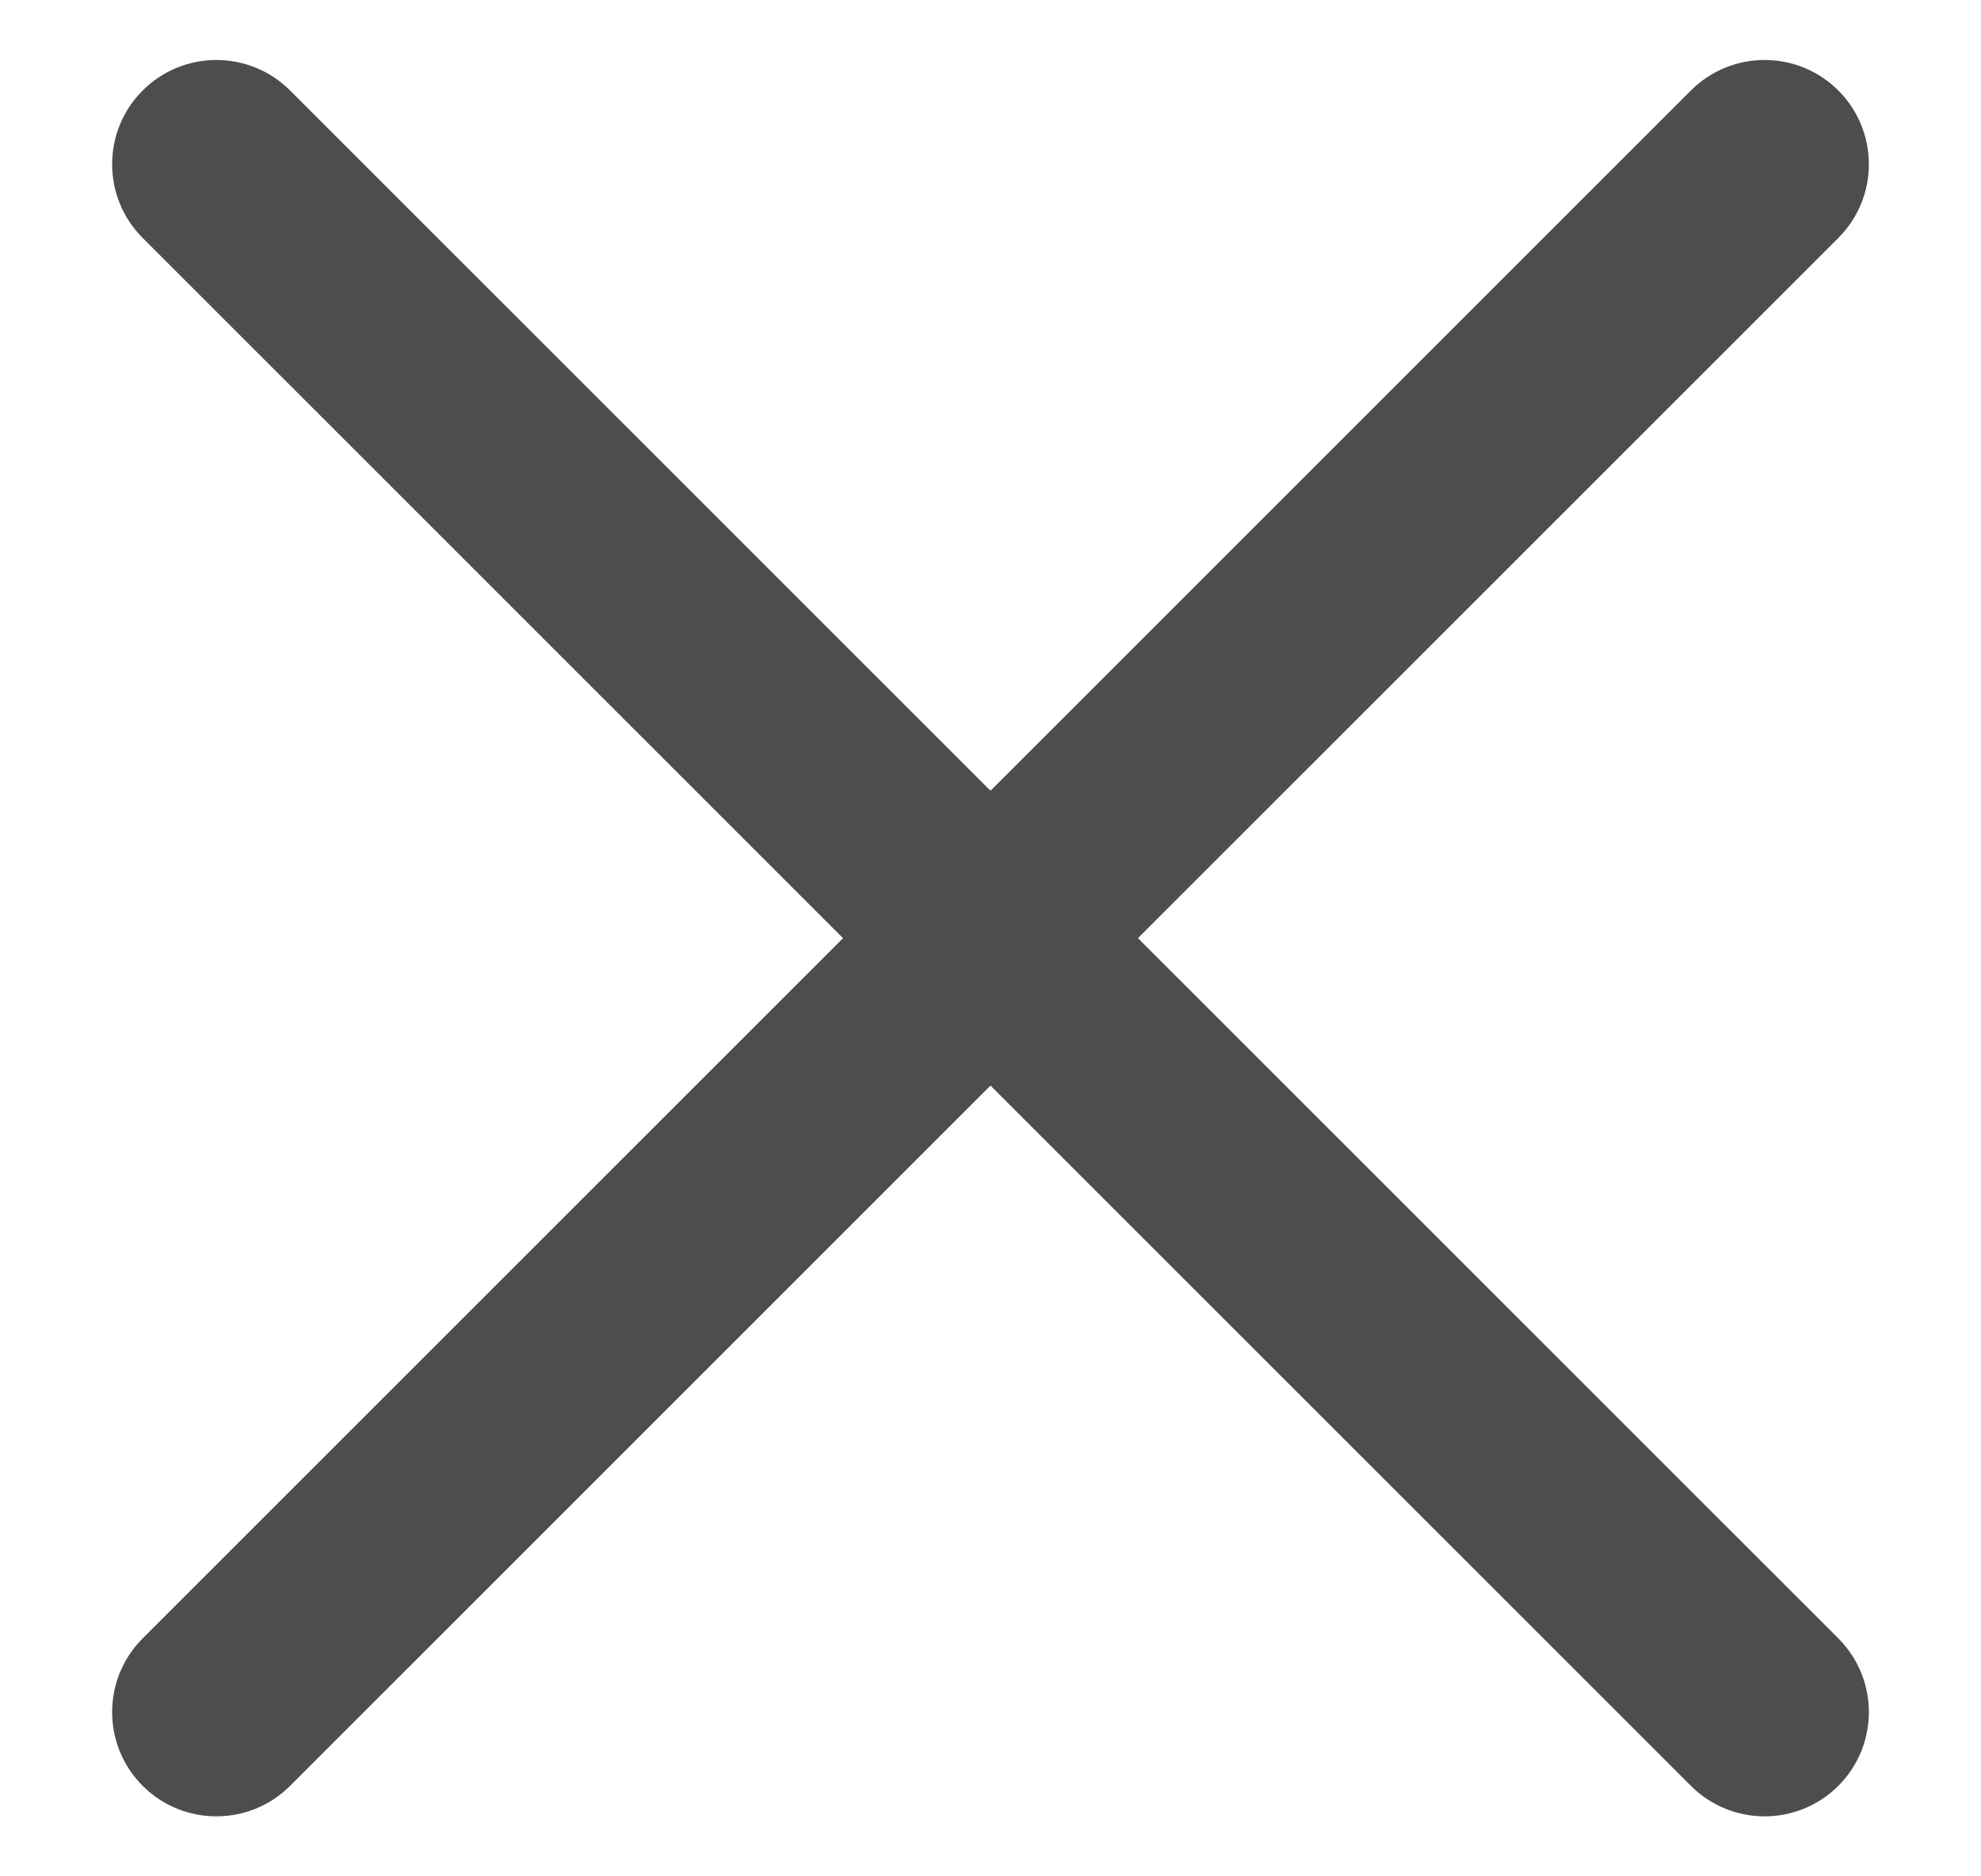
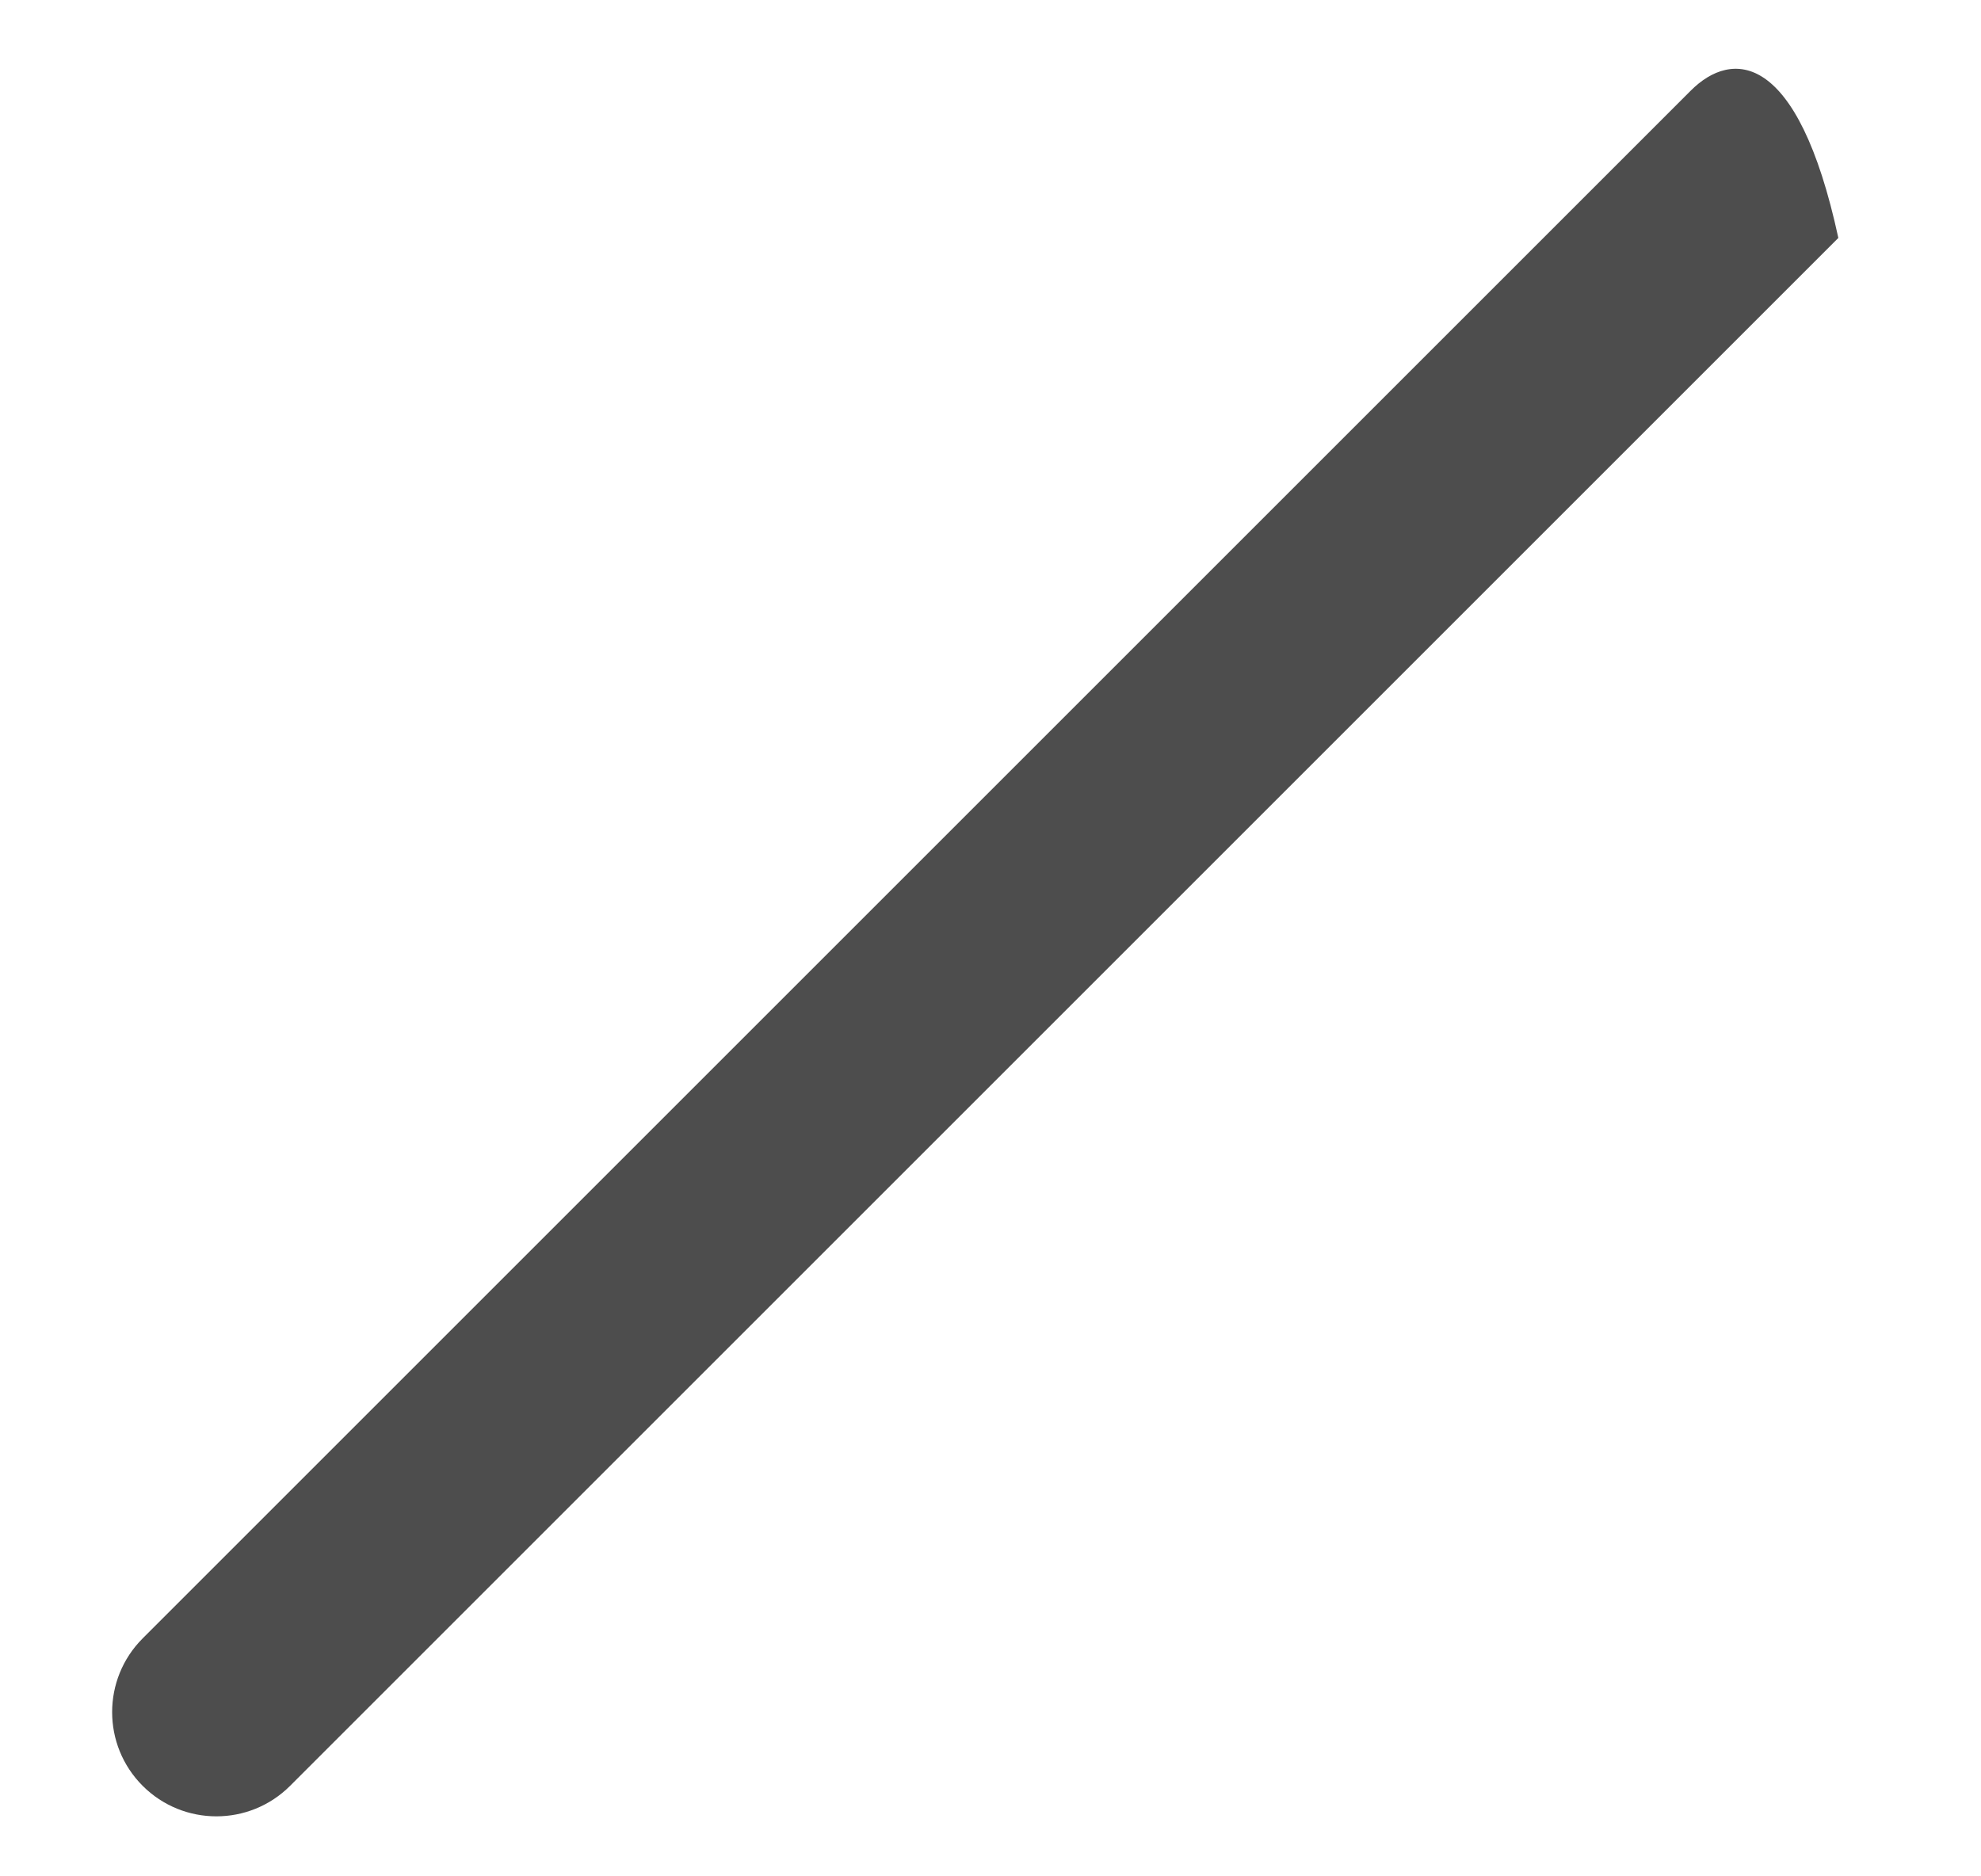
<svg xmlns="http://www.w3.org/2000/svg" width="19px" height="18px" viewBox="0 0 19 18" version="1.1">
  <title>icon / menu</title>
  <g id="Mobile" stroke="none" stroke-width="1" fill="none" fill-rule="evenodd">
    <g id="Menu---Mobile" transform="translate(-31, -24)" fill="#4D4D4D">
      <g id="icon-/-menu" transform="translate(31, 24)">
        <g id="X" transform="translate(9.5, 9) scale(-1, 1) translate(-9.5, -9)">
-           <path d="M-1,8 L20,8 C20.552,8 21,8.448 21,9 C21,9.552 20.552,10 20,10 L-1,10 C-1.552,10 -2,9.552 -2,9 C-2,8.448 -1.552,8 -1,8 Z" id="Rectangle-Copy-7" transform="translate(9.5, 9) rotate(-45) translate(-9.5, -9)" />
-           <path d="M-1,8 L20,8 C20.552,8 21,8.448 21,9 C21,9.552 20.552,10 20,10 L-1,10 C-1.552,10 -2,9.552 -2,9 C-2,8.448 -1.552,8 -1,8 Z" id="Rectangle-Copy-7" transform="translate(9.5, 9) rotate(-135) translate(-9.5, -9)" />
+           <path d="M-1,8 L20,8 C21,9.552 20.552,10 20,10 L-1,10 C-1.552,10 -2,9.552 -2,9 C-2,8.448 -1.552,8 -1,8 Z" id="Rectangle-Copy-7" transform="translate(9.5, 9) rotate(-135) translate(-9.5, -9)" />
        </g>
      </g>
    </g>
  </g>
</svg>